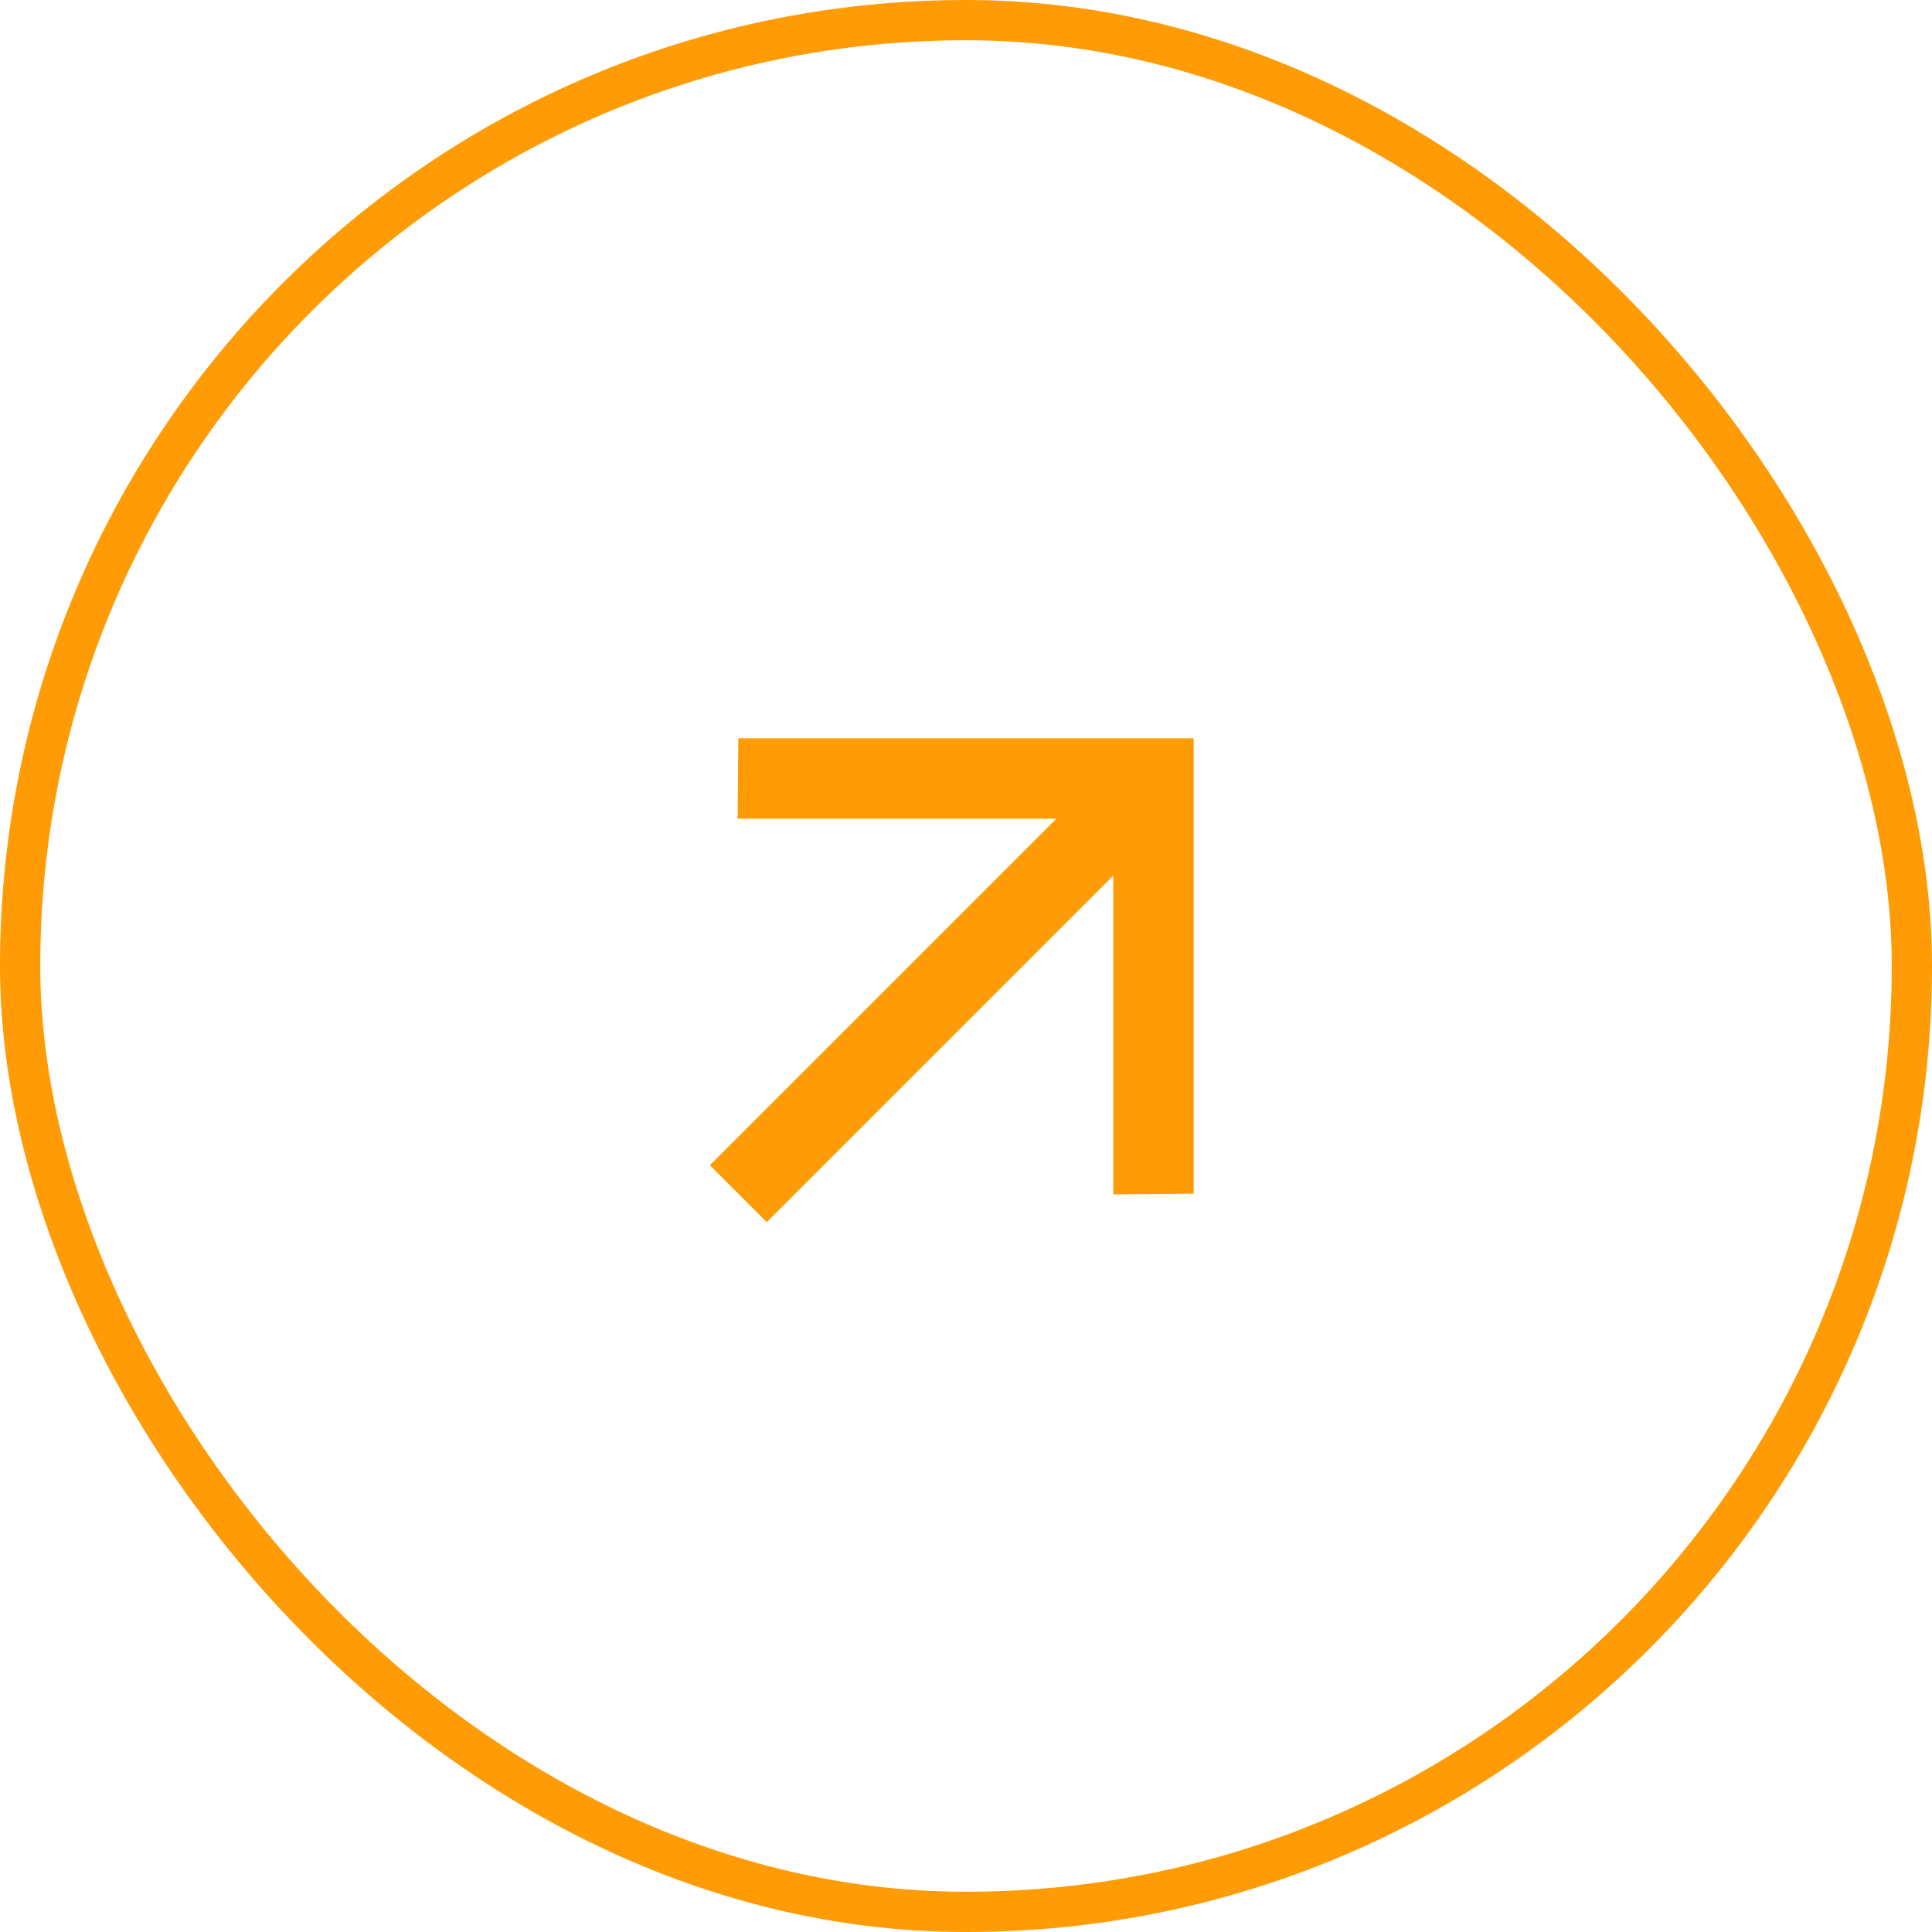
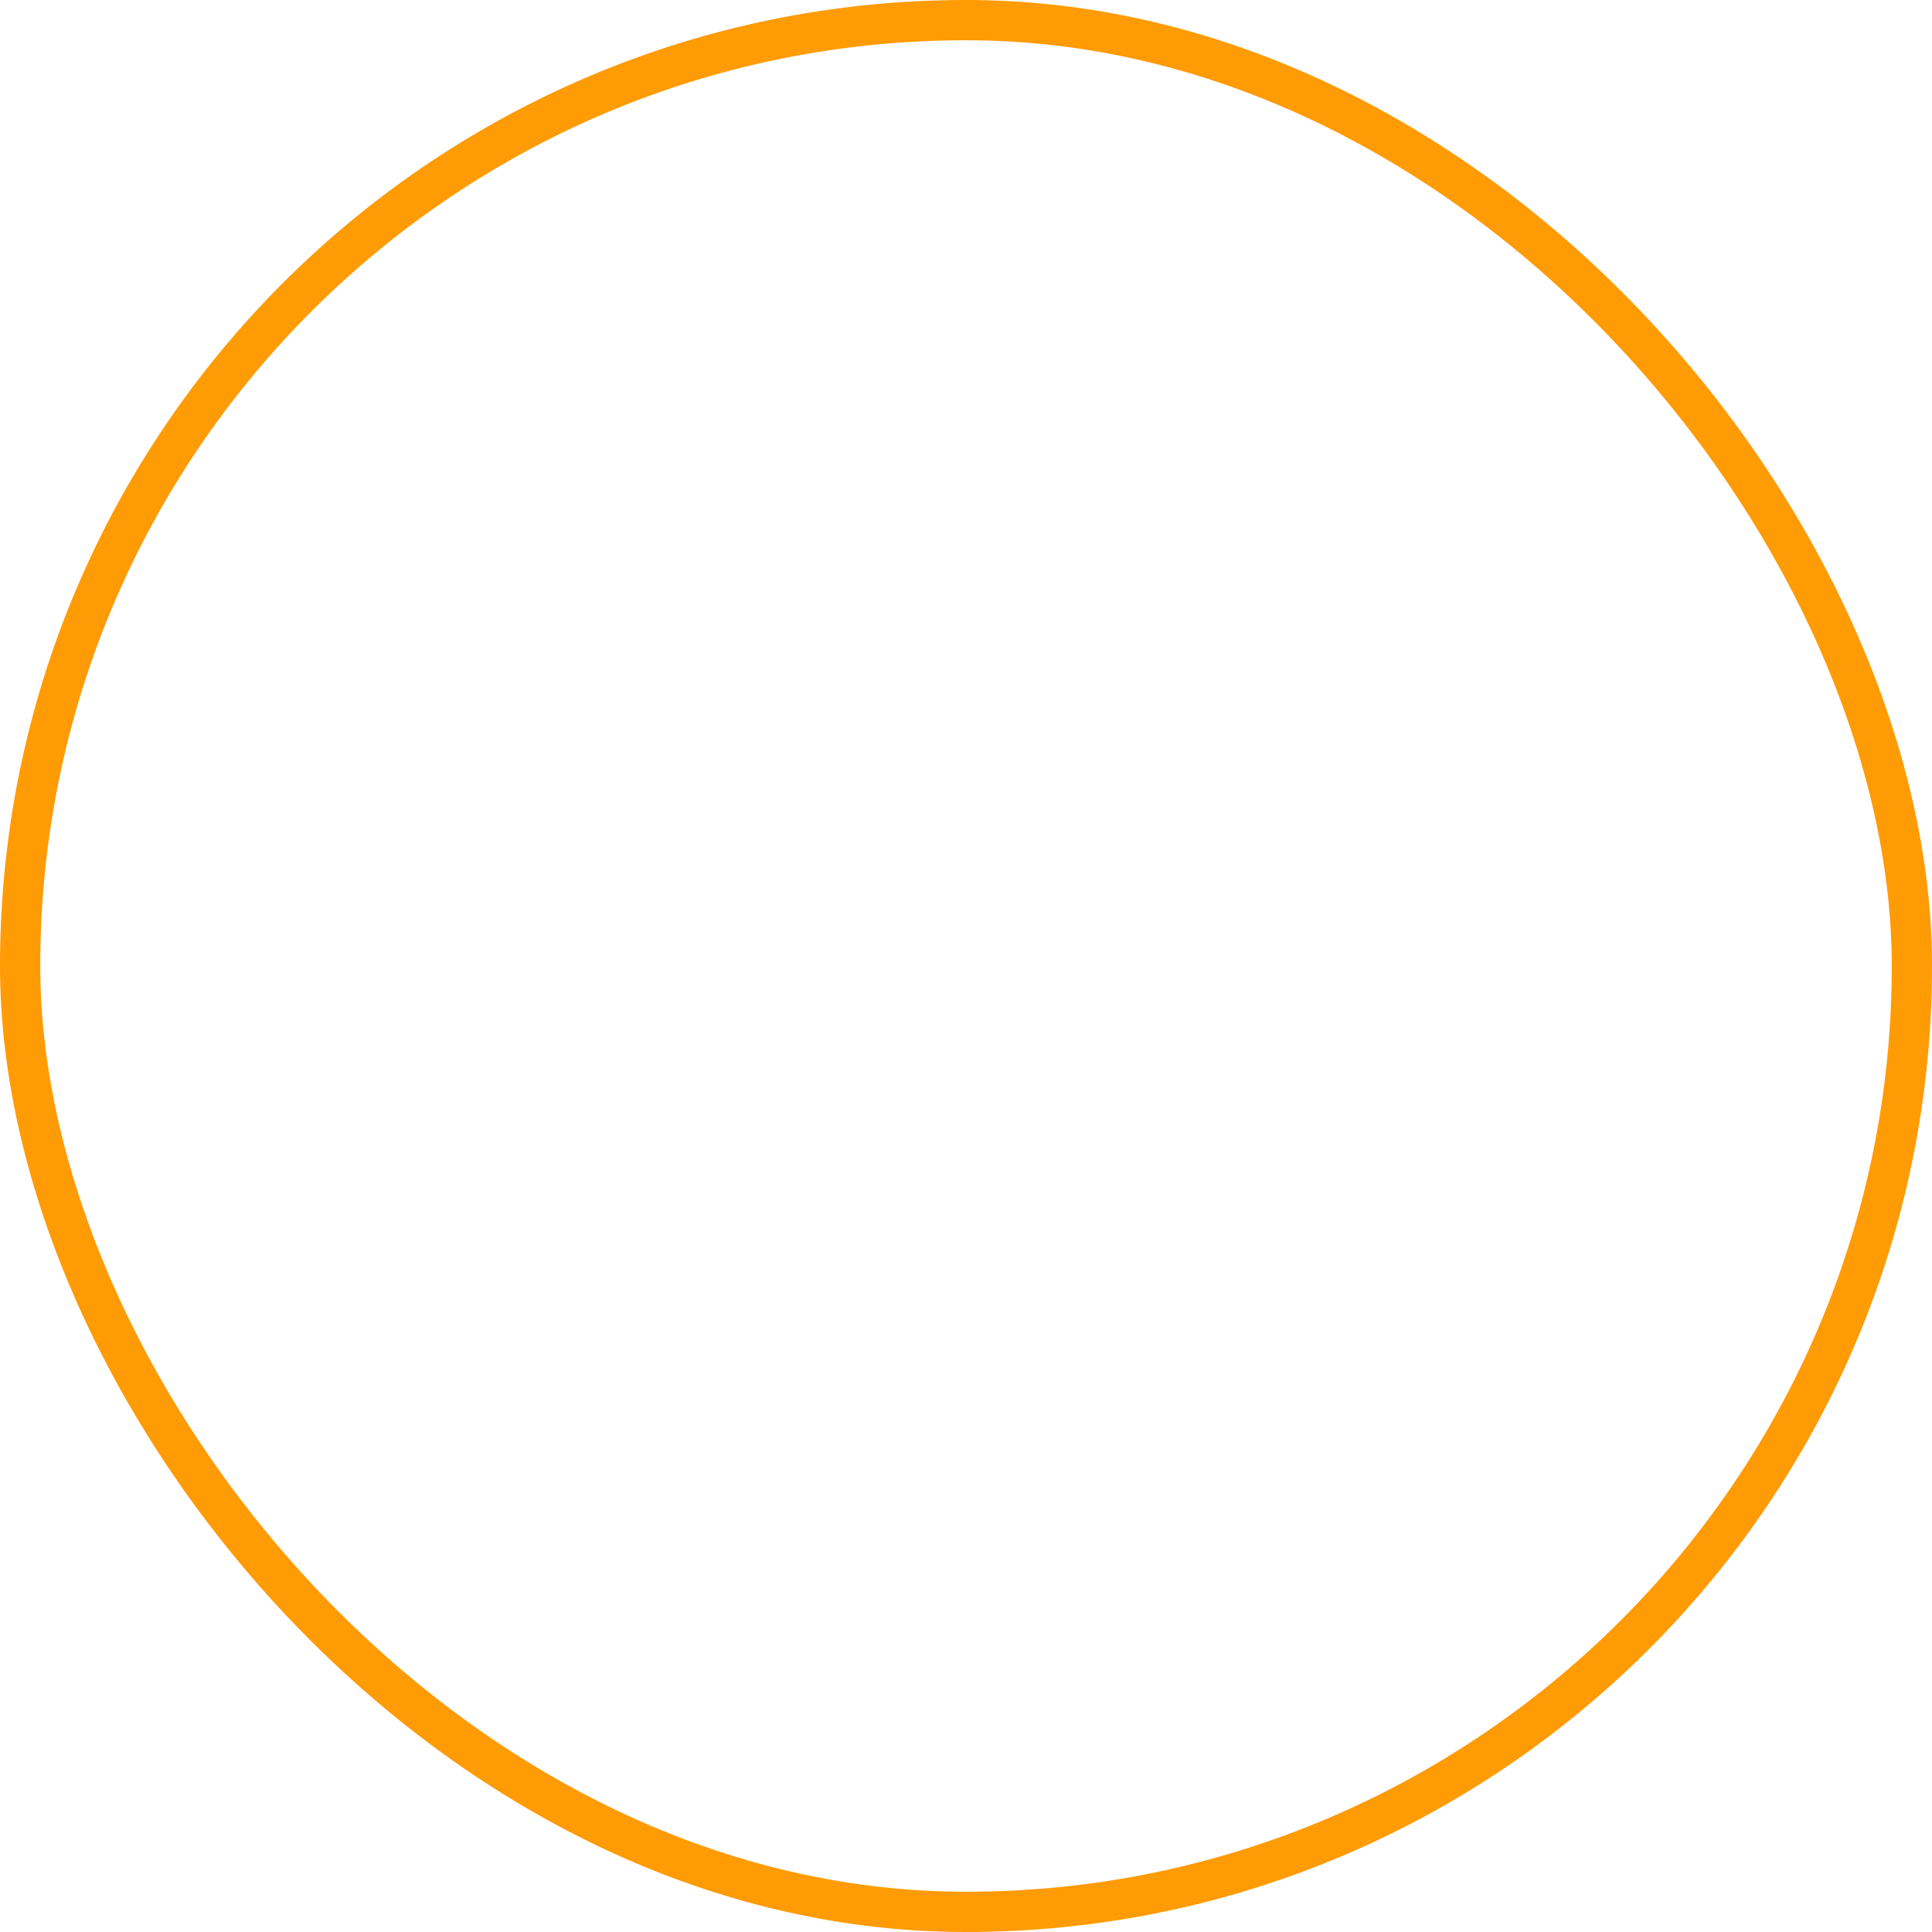
<svg xmlns="http://www.w3.org/2000/svg" width="48" height="48" viewBox="0 0 48 48" fill="none">
-   <path d="M29.657 29.657L27.659 29.674L27.659 21.755L19.05 30.364L17.636 28.95L26.245 20.341L18.326 20.341L18.343 18.343H29.657V29.657Z" fill="#FF9B05" />
  <rect x="0.5" y="0.5" width="47" height="47" rx="23.5" stroke="#FF9B05" />
</svg>